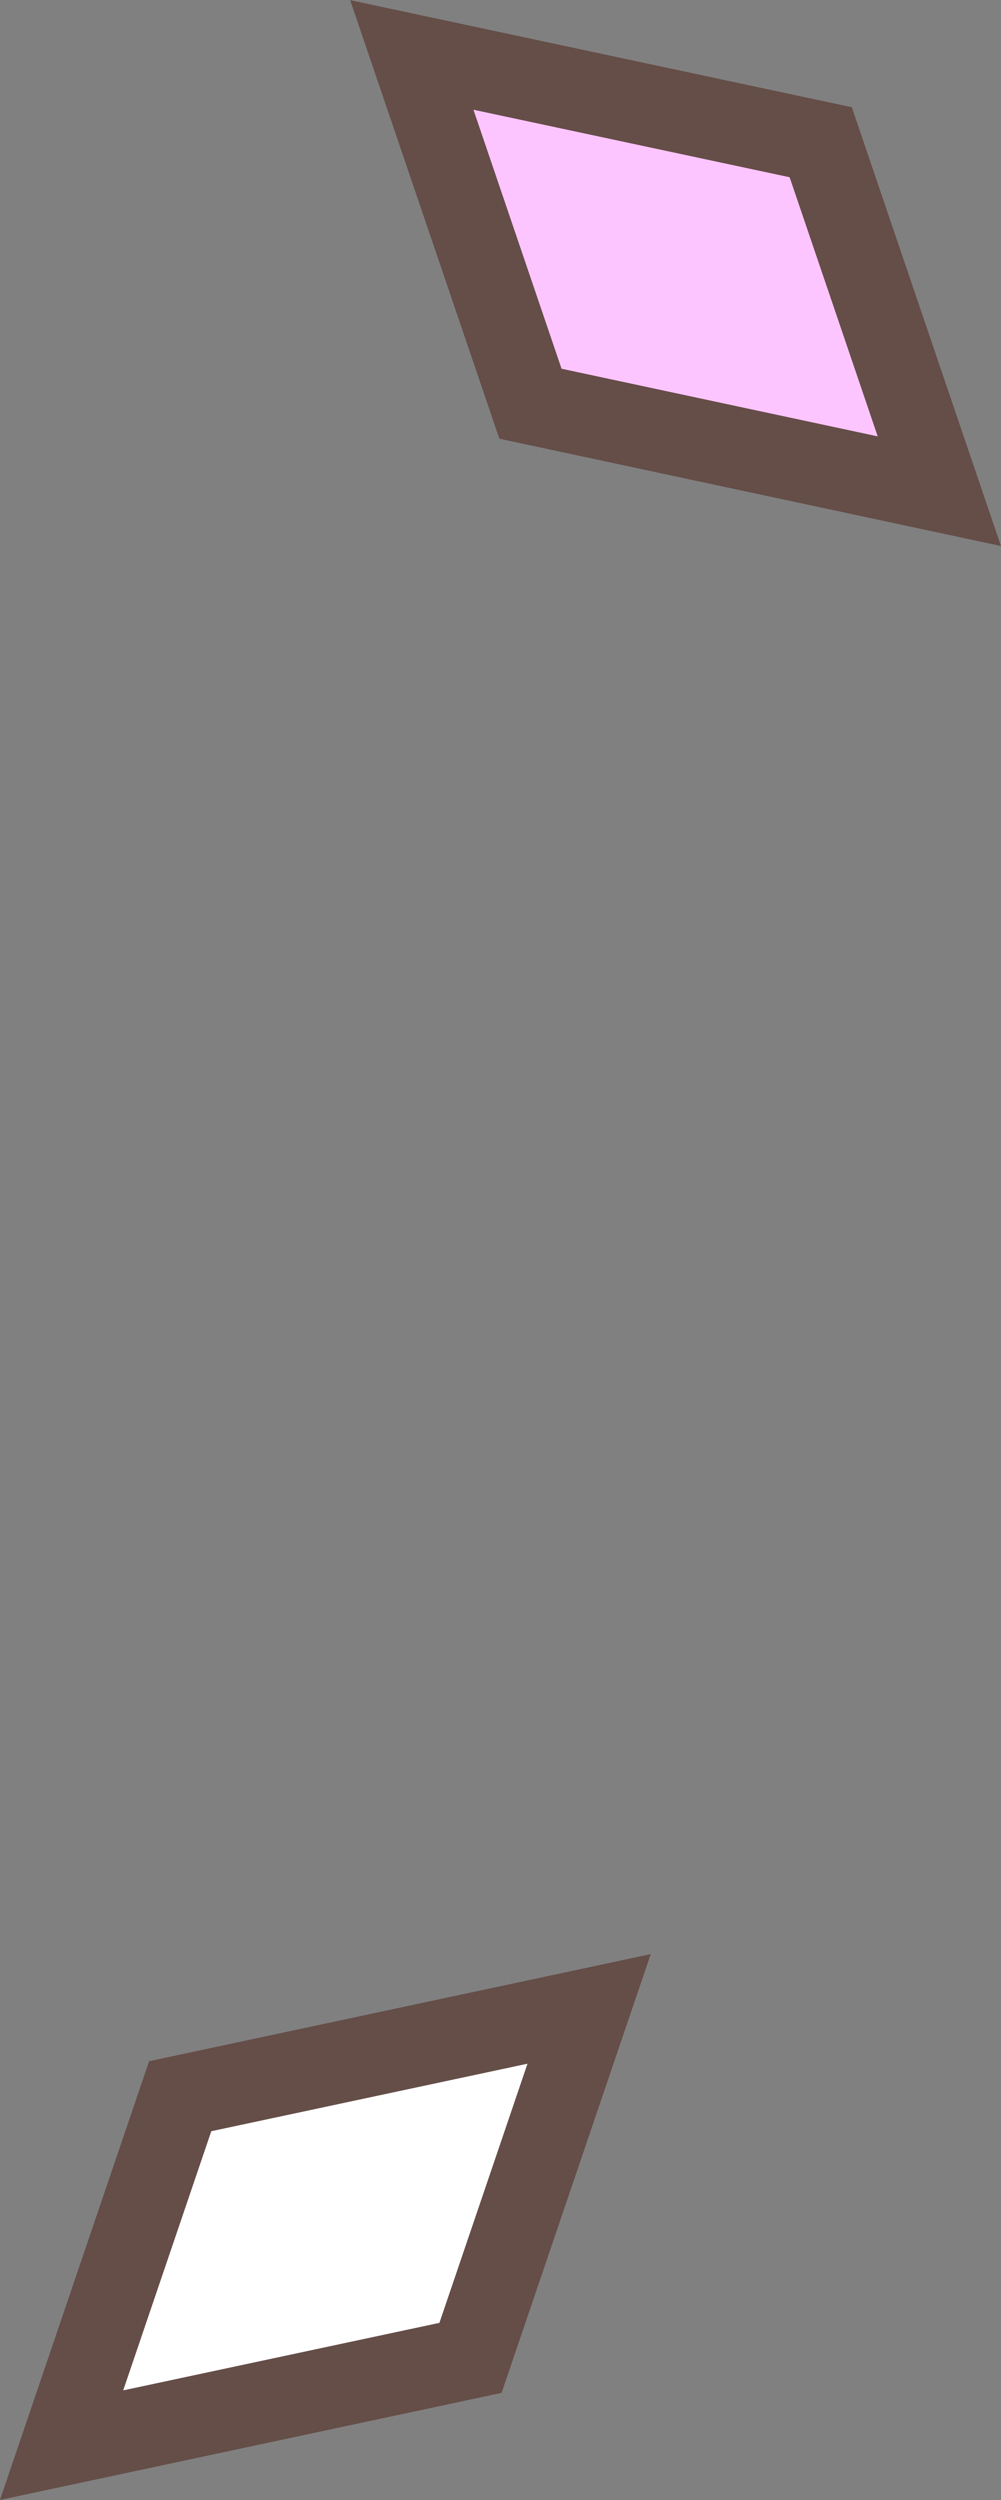
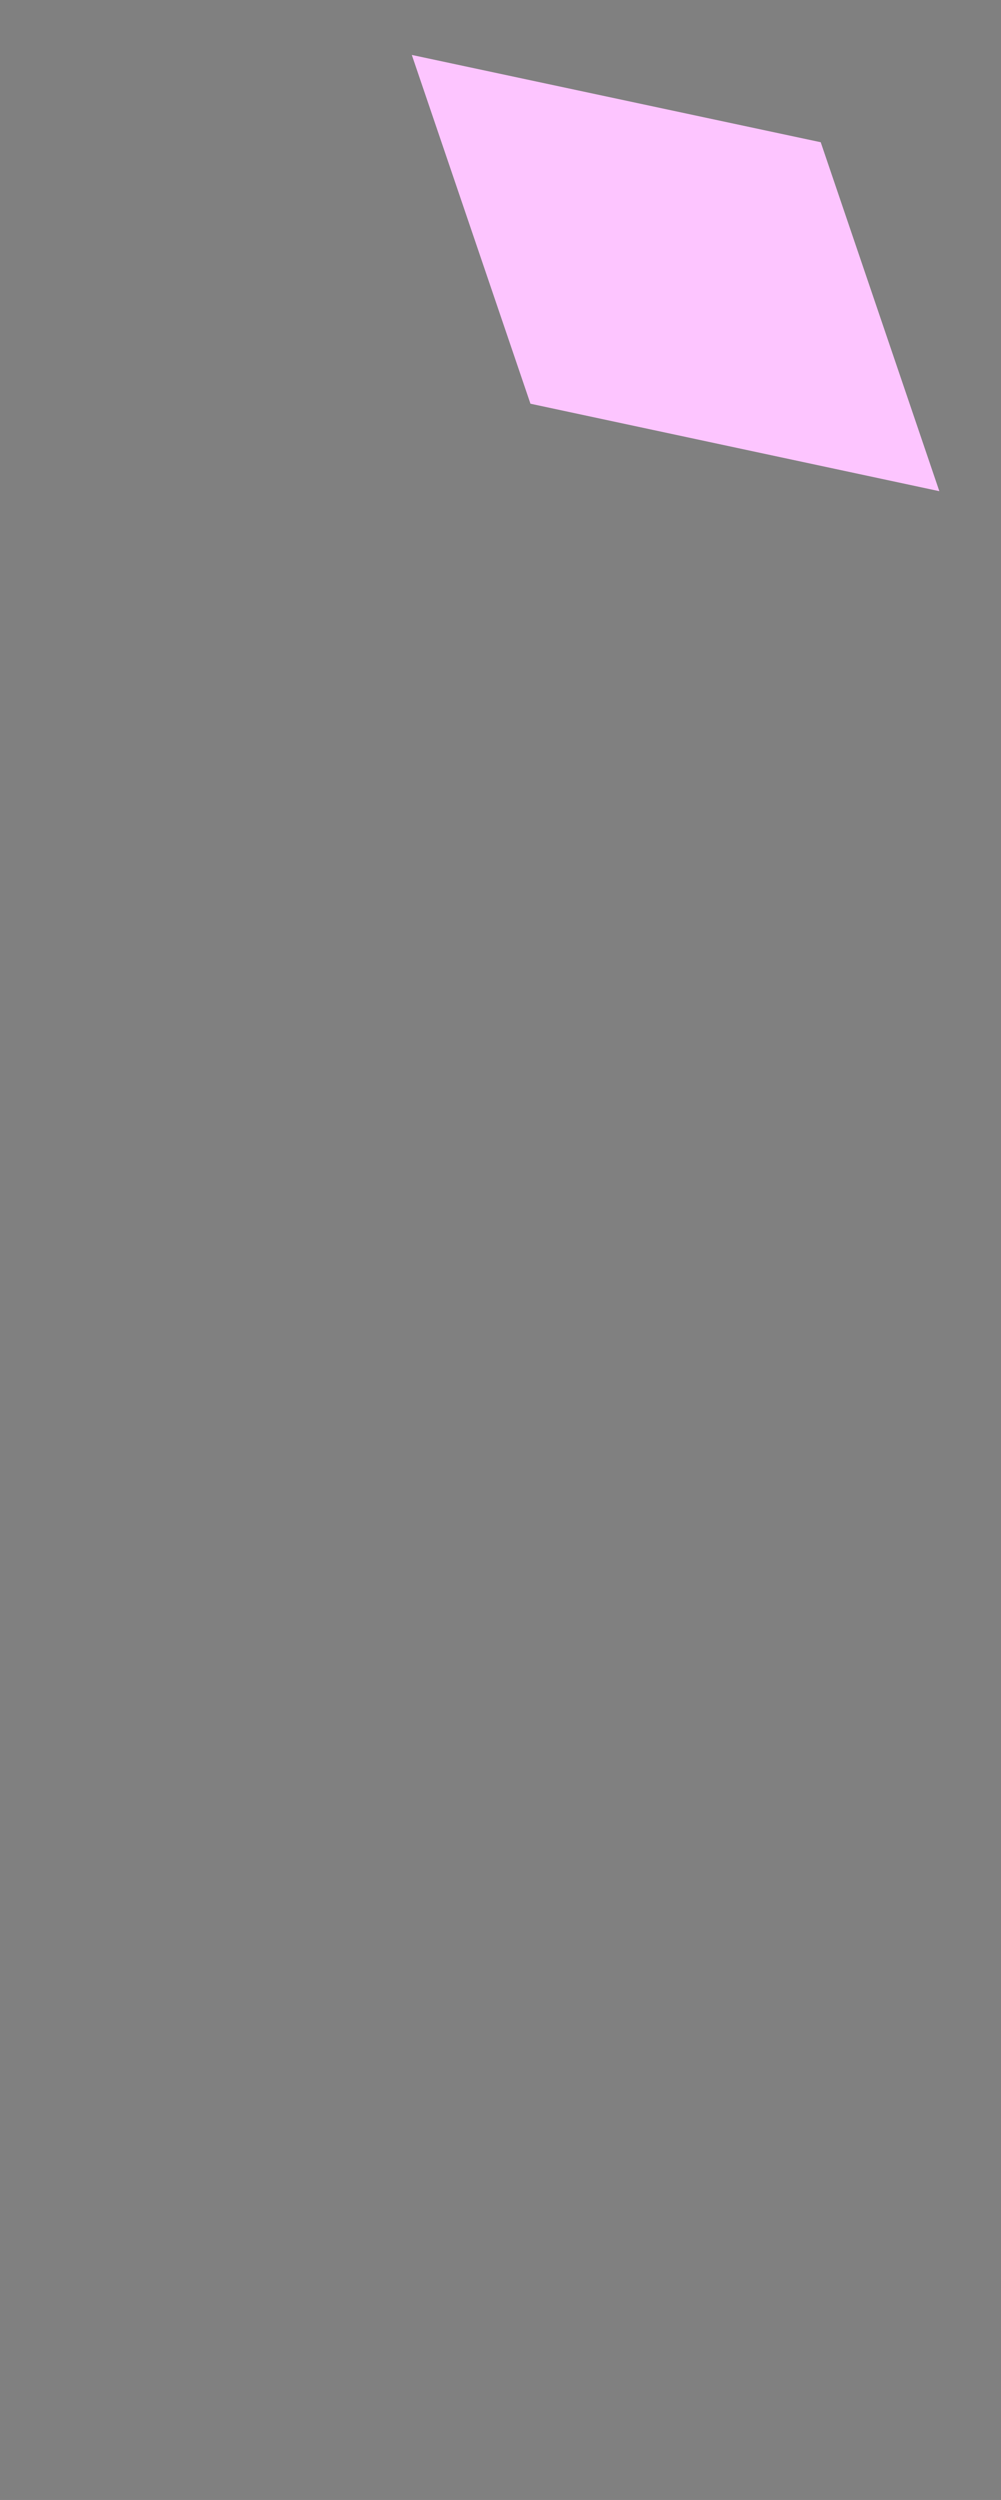
<svg xmlns="http://www.w3.org/2000/svg" width="24.592" height="61.391" viewBox="0 0 24.592 61.391">
  <rect x="0" y="0" width="24.592" height="61.391" fill="#808080" stroke="none" />
  <g id="illust_anniv_14" transform="translate(-236.299 -3253.546)">
    <g id="グループ_8549" data-name="グループ 8549" transform="translate(124 -338)">
      <path id="パス_1849" data-name="パス 1849" d="M321.524,217.852,331.569,220l-2.914-8.569-10.046-2.144Z" transform="translate(-196.193 3383.608)" fill="#fdc5ff" />
-       <path id="パス_1850" data-name="パス 1850" d="M321.524,217.852,331.569,220l-2.914-8.569-10.046-2.144Z" transform="translate(-196.193 3383.608)" fill="none" stroke="#654d48" stroke-miterlimit="10" stroke-width="2" />
    </g>
    <g id="グループ_8548" data-name="グループ 8548" transform="translate(11 -218)">
-       <path id="パス_1847" data-name="パス 1847" d="M563.857,55.607l-10.046,2.144,2.914-8.569,10.046-2.144Z" transform="translate(-326.999 3473.84)" fill="#fff" />
-       <path id="パス_1848" data-name="パス 1848" d="M563.857,55.607l-10.046,2.144,2.914-8.569,10.046-2.144Z" transform="translate(-326.999 3473.84)" fill="none" stroke="#654d48" stroke-miterlimit="10" stroke-width="2" />
-     </g>
+       </g>
  </g>
</svg>